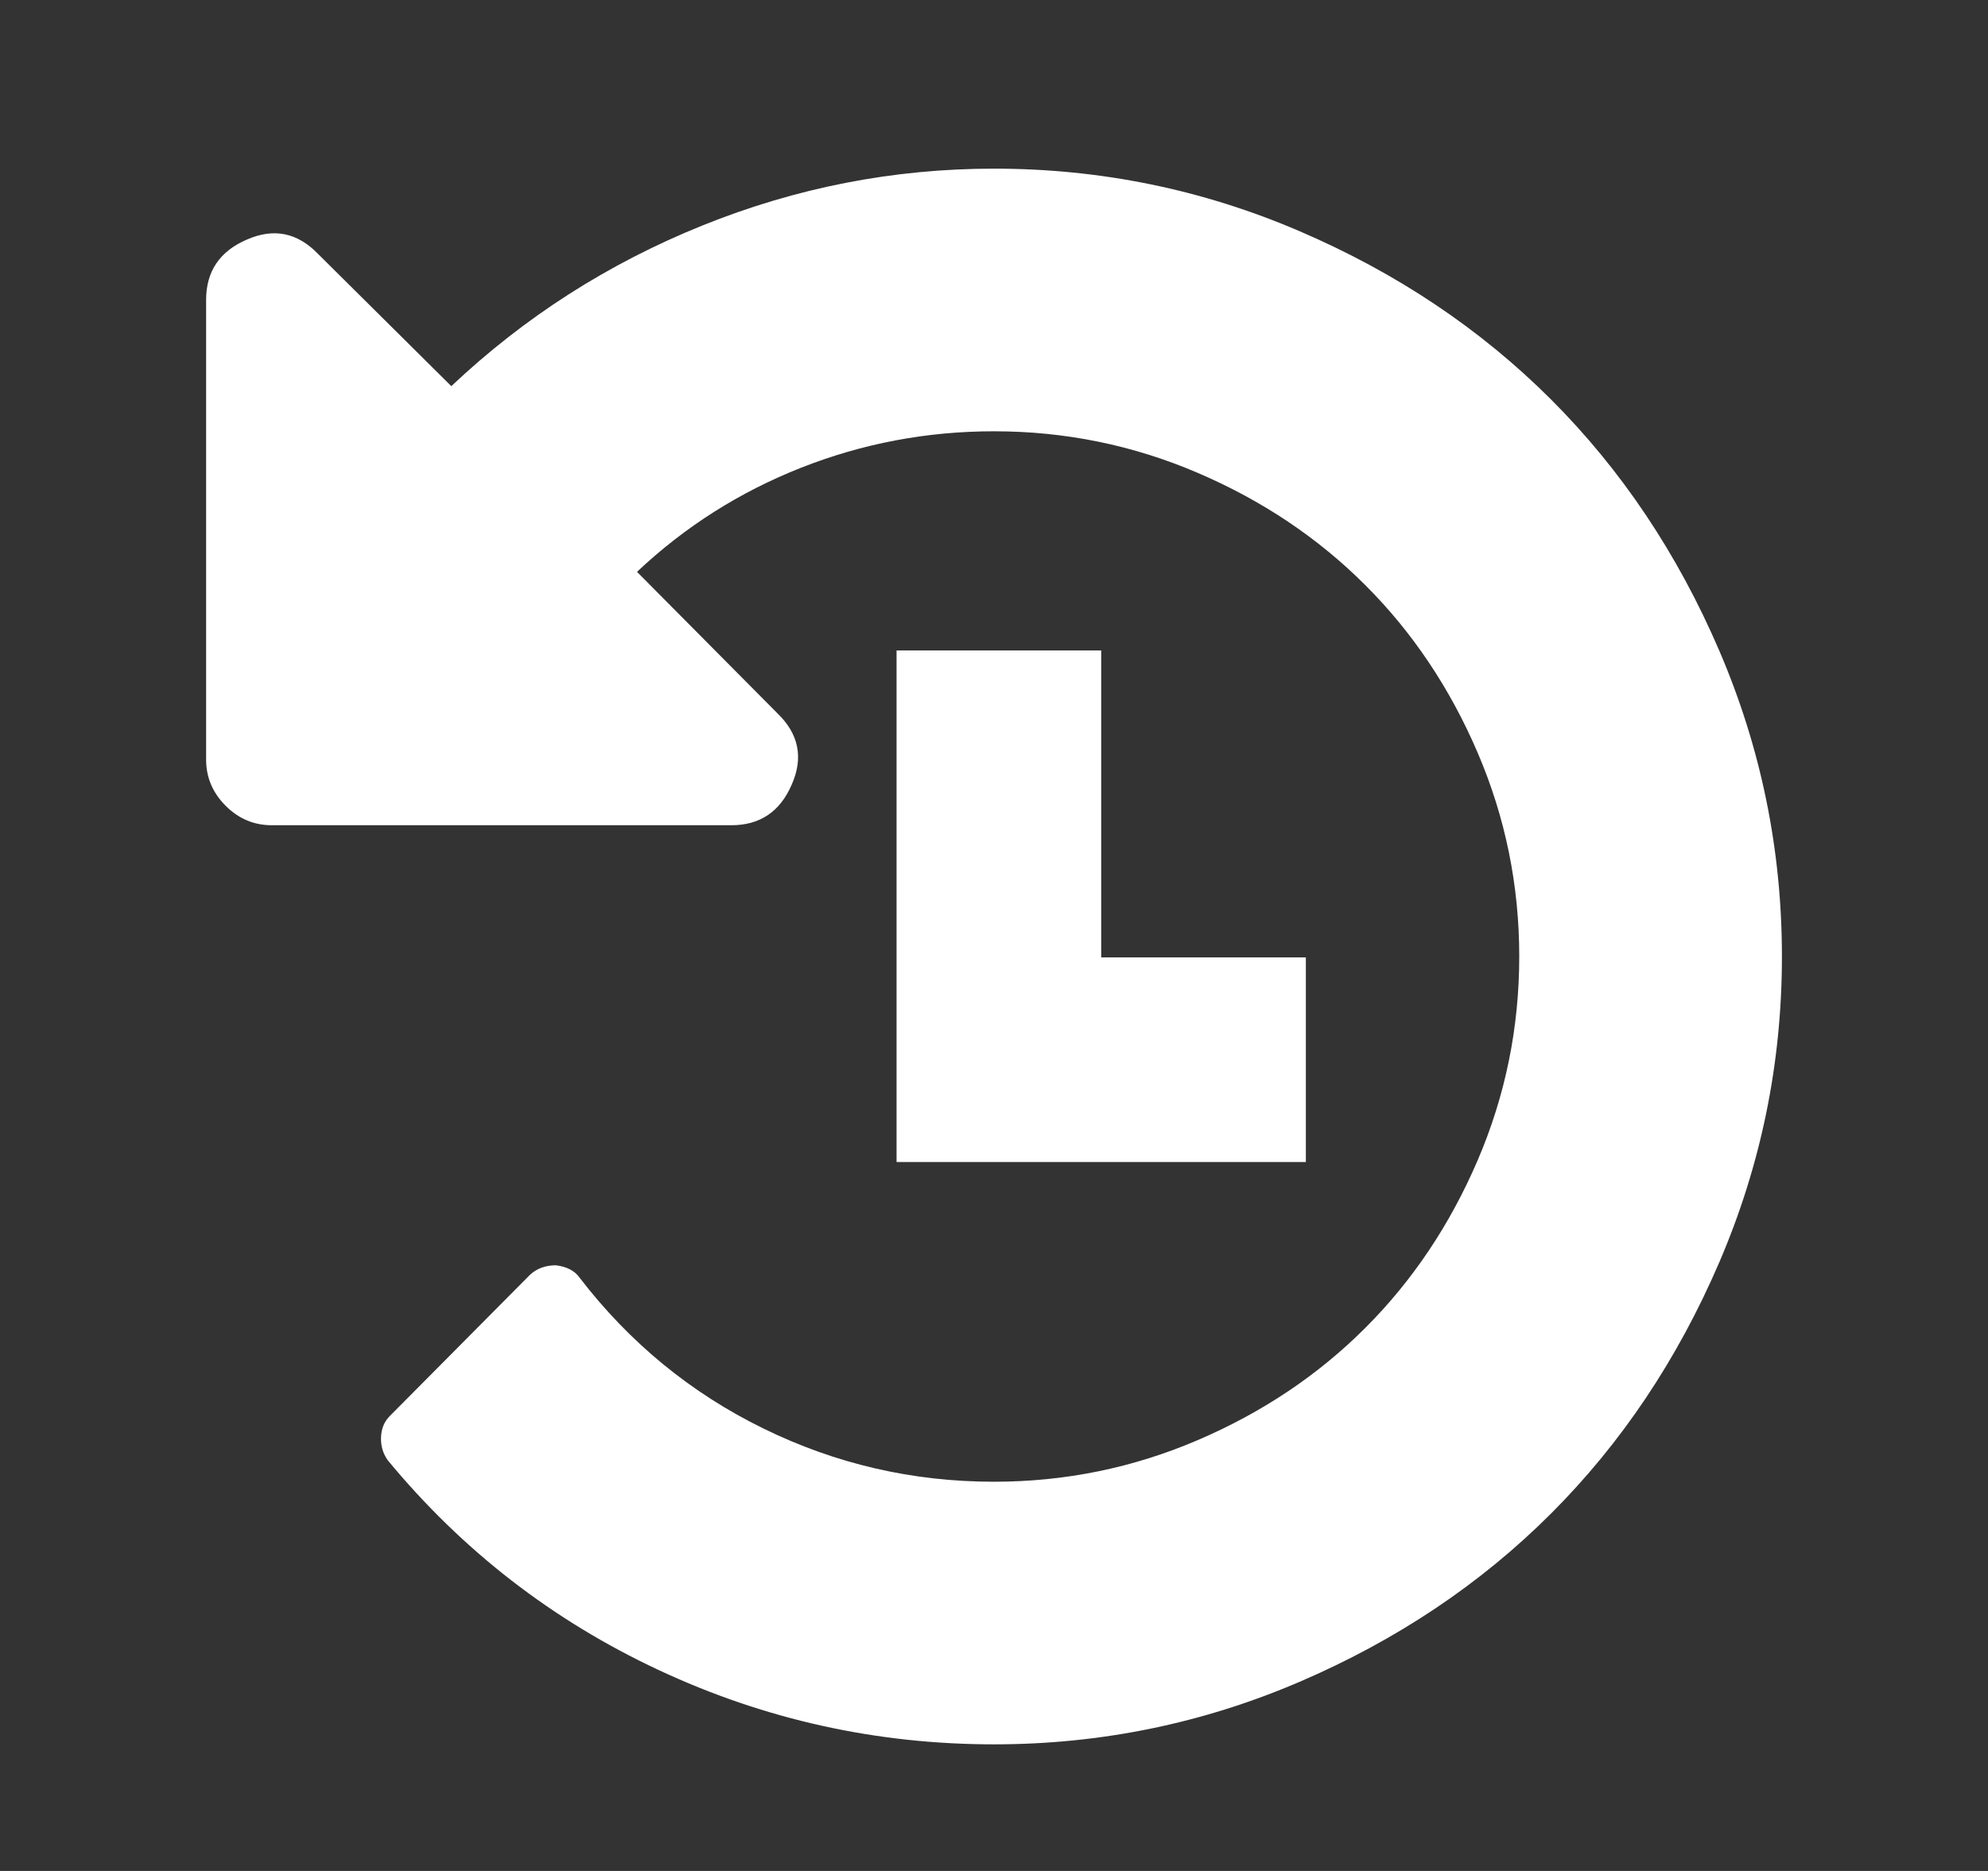
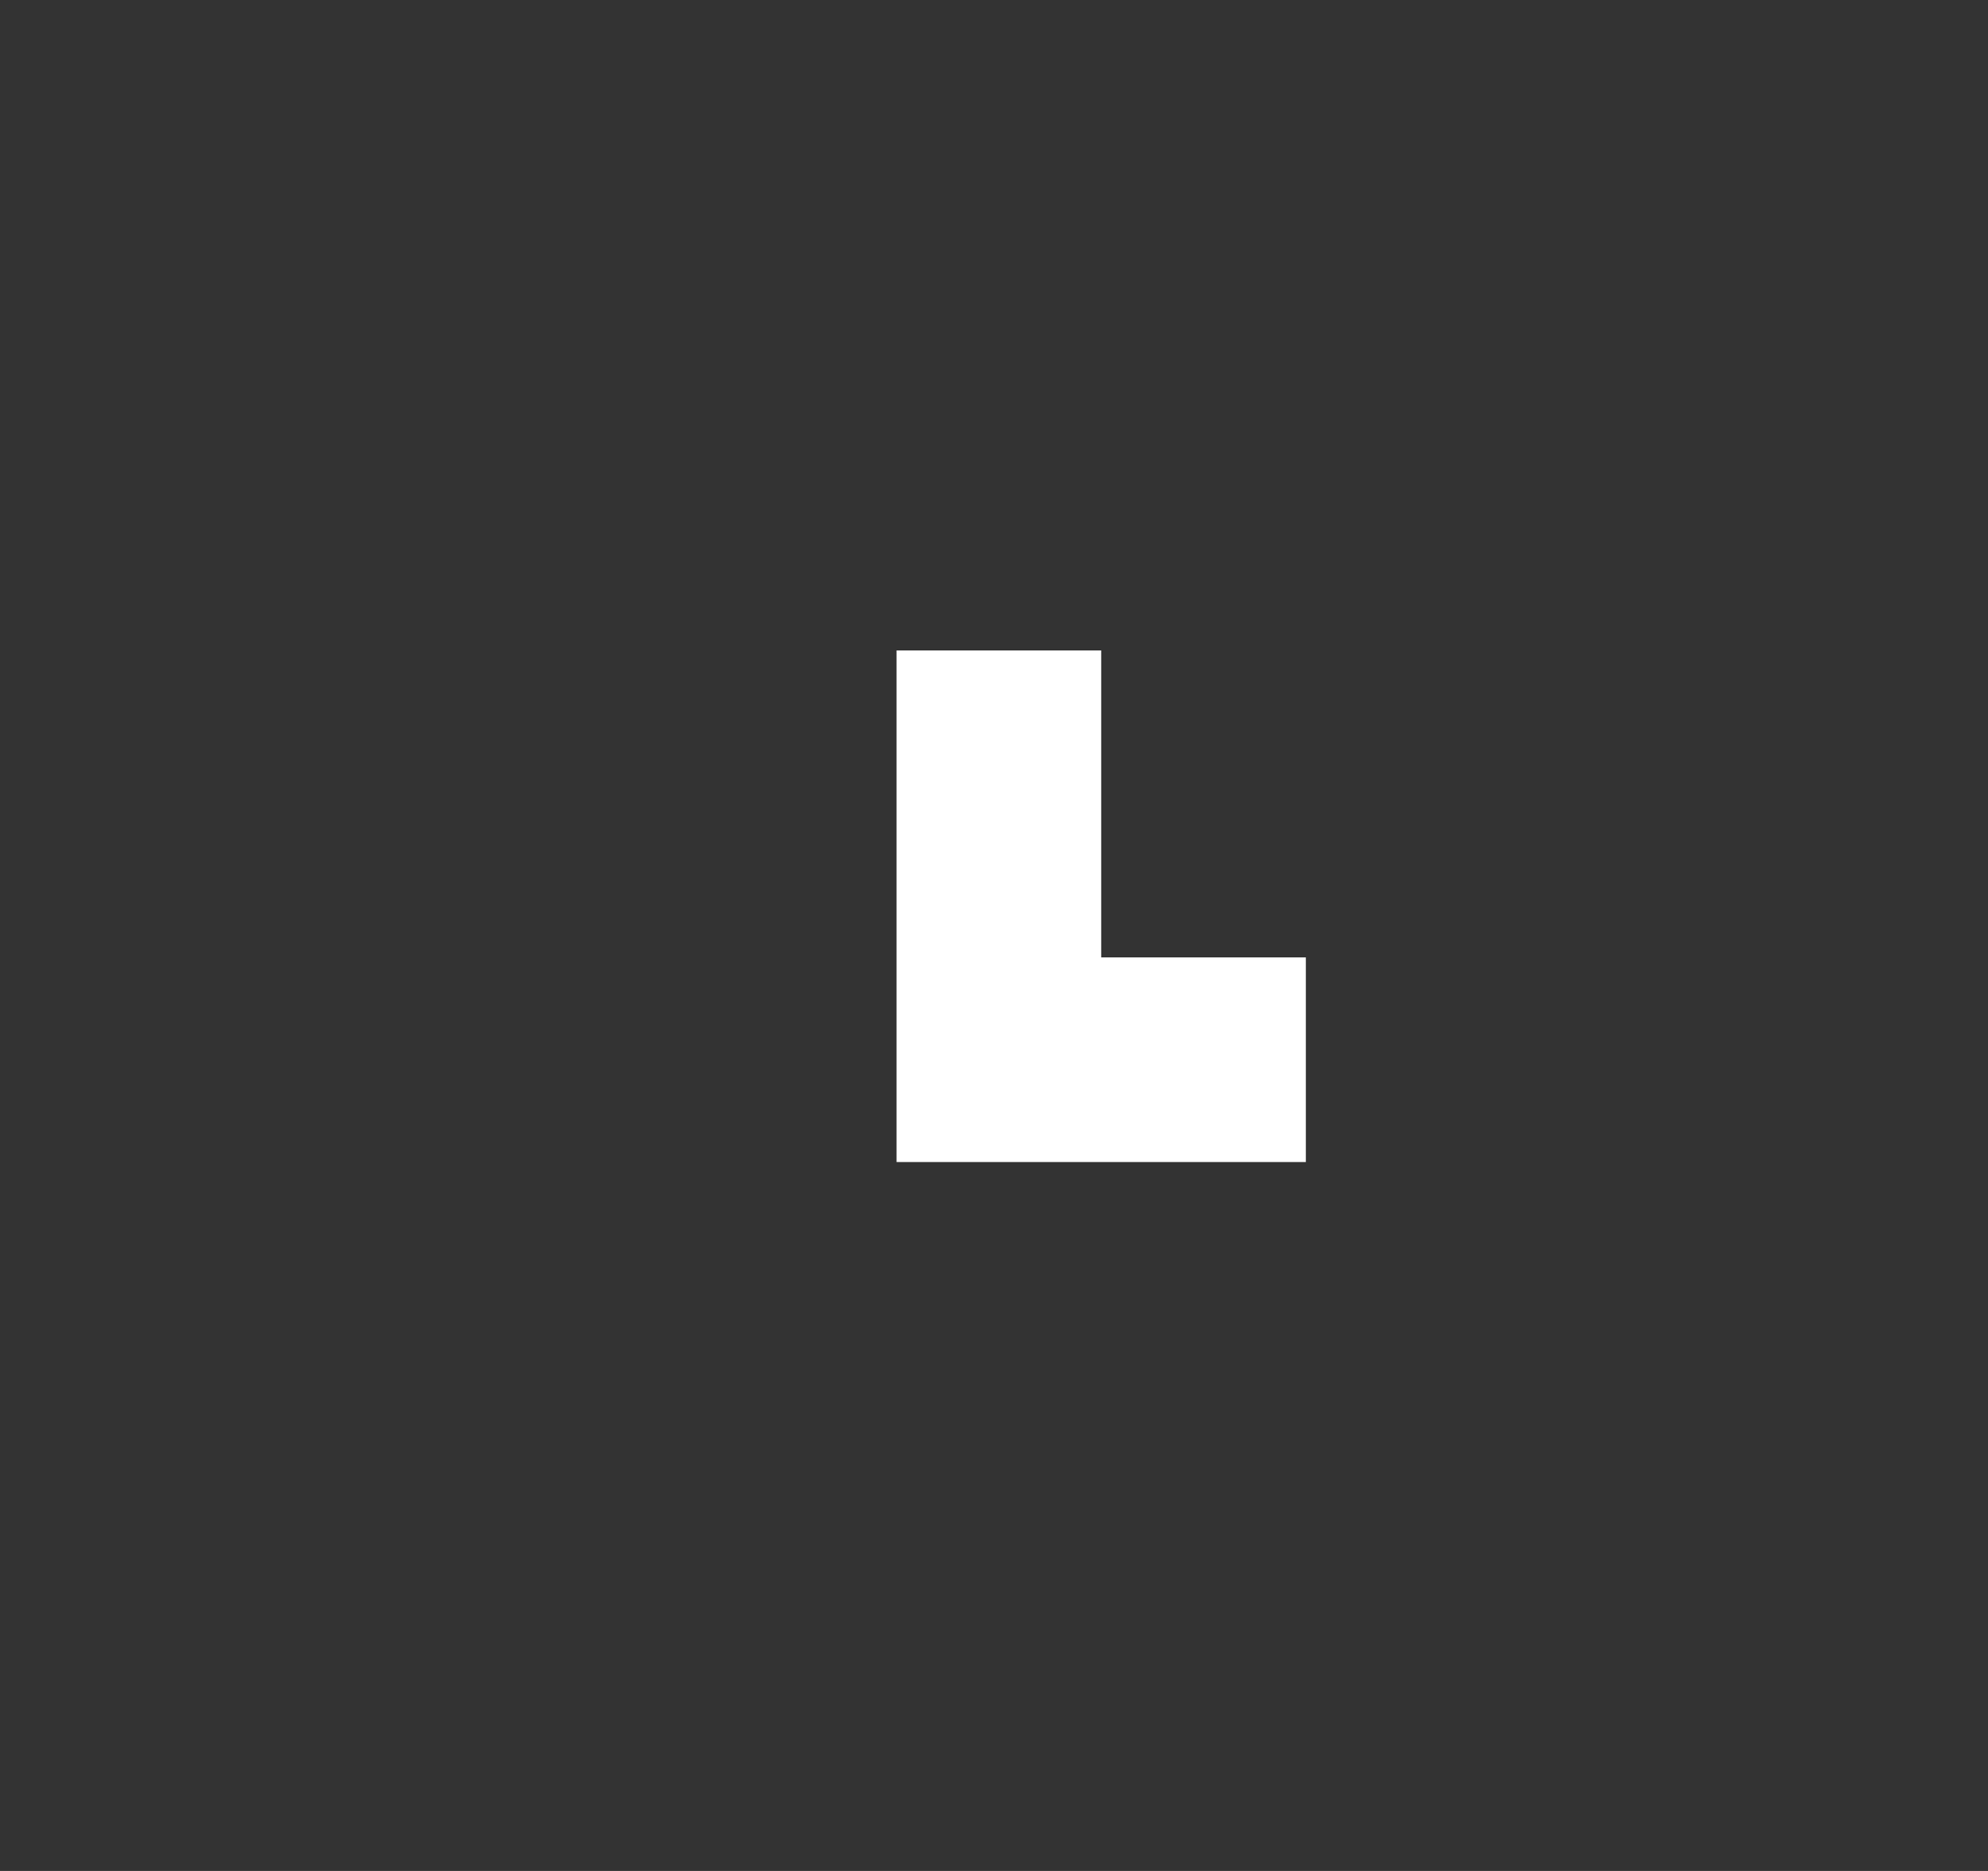
<svg xmlns="http://www.w3.org/2000/svg" version="1.1" id="Layer_1" x="0px" y="0px" width="68px" height="64px" viewBox="0 0 68 64" enable-background="new 0 0 68 64" xml:space="preserve">
  <rect x="0" y="0" width="68" height="64" fill="#333333" stroke="none" />
  <path fill="#FFFFFF" d="M44.667,32.75v7h-14v-17.5h7v10.5H44.667z" />
  <g>
-     <path fill="#FFFFFF" d="M58.81,22.262c1.426,3.322,2.141,6.808,2.141,10.457s-0.715,7.136-2.141,10.457   c-1.428,3.322-3.346,6.188-5.756,8.598c-2.41,2.409-5.275,4.327-8.598,5.755c-3.32,1.426-6.807,2.14-10.456,2.14   c-4.024,0-7.849-0.848-11.475-2.544c-3.626-1.696-6.714-4.088-9.264-7.176c-0.164-0.233-0.24-0.497-0.228-0.789   c0.012-0.293,0.111-0.532,0.298-0.72l4.808-4.843c0.233-0.21,0.526-0.315,0.877-0.315c0.374,0.047,0.643,0.188,0.807,0.421   c1.708,2.223,3.801,3.942,6.281,5.158c2.479,1.217,5.111,1.825,7.896,1.825c2.433,0,4.755-0.475,6.966-1.422   s4.123-2.228,5.736-3.842c1.615-1.614,2.896-3.527,3.844-5.737c0.947-2.211,1.42-4.532,1.42-6.966c0-2.433-0.473-4.755-1.42-6.965   c-0.947-2.211-2.229-4.124-3.844-5.737c-1.613-1.614-3.525-2.895-5.736-3.843c-2.211-0.947-4.533-1.421-6.966-1.421   c-2.293,0-4.492,0.416-6.597,1.246c-2.105,0.831-3.977,2.018-5.614,3.562l4.807,4.843c0.725,0.702,0.889,1.509,0.491,2.421   c-0.398,0.936-1.088,1.404-2.07,1.404H9.296c-0.608,0-1.135-0.222-1.579-0.667S7.05,26.59,7.05,25.981V10.261   c0-0.982,0.468-1.672,1.404-2.07c0.912-0.397,1.719-0.234,2.421,0.491l4.562,4.527c2.503-2.363,5.363-4.193,8.58-5.492   C27.233,6.418,30.561,5.769,34,5.769c3.649,0,7.136,0.714,10.456,2.141c3.322,1.427,6.188,3.346,8.598,5.755   C55.464,16.074,57.382,18.94,58.81,22.262z" />
-   </g>
+     </g>
</svg>